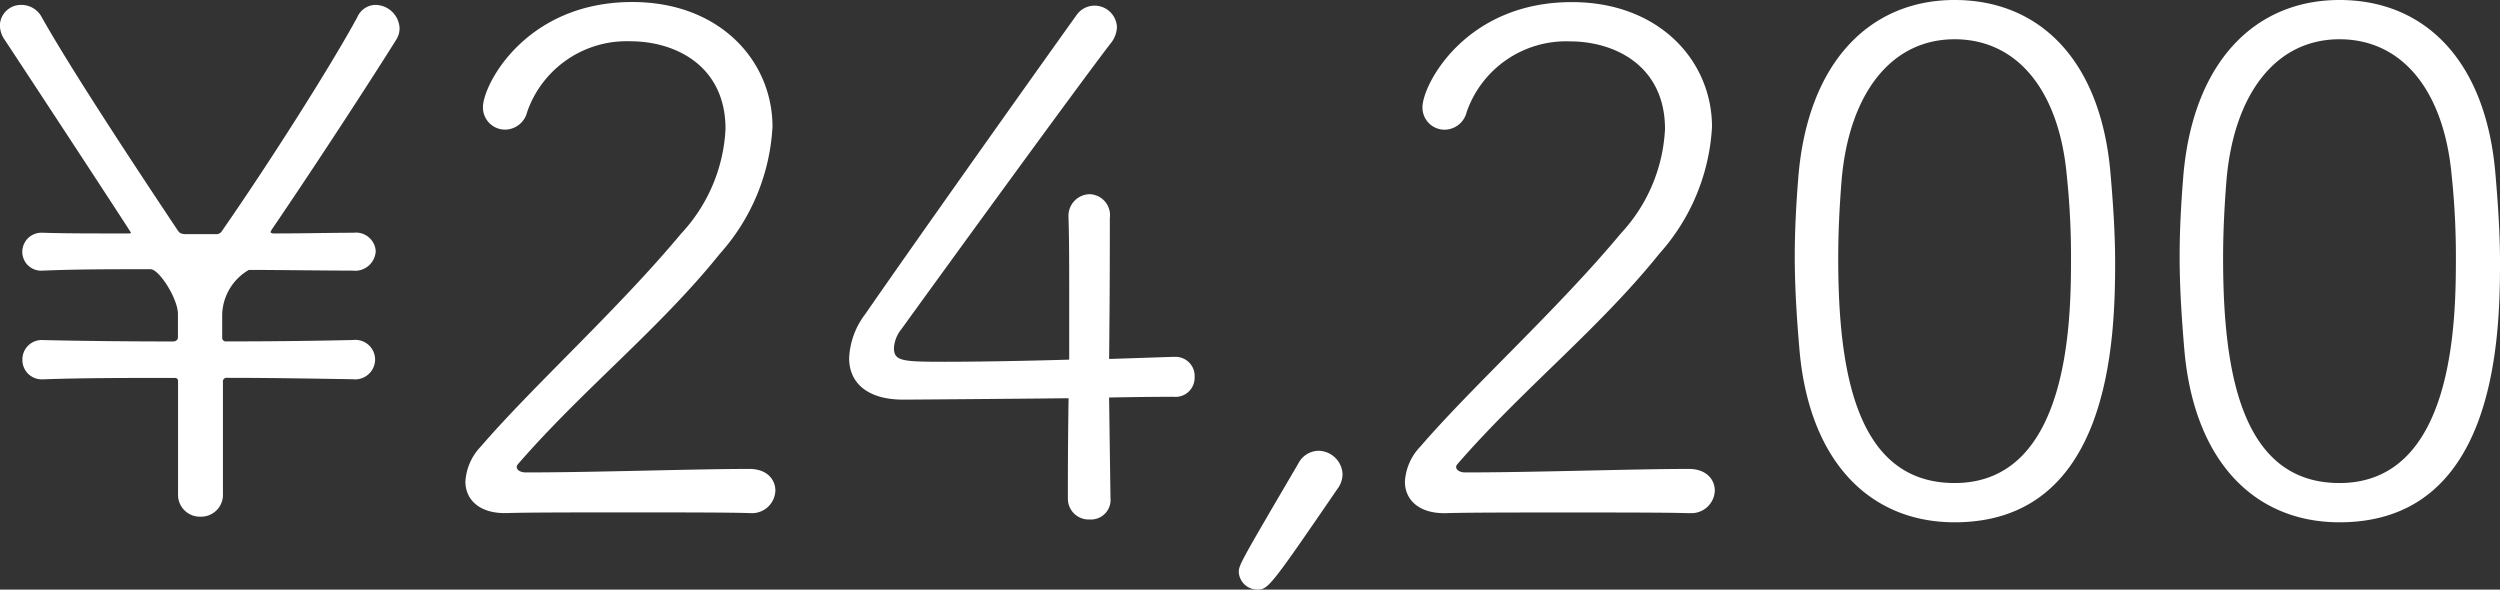
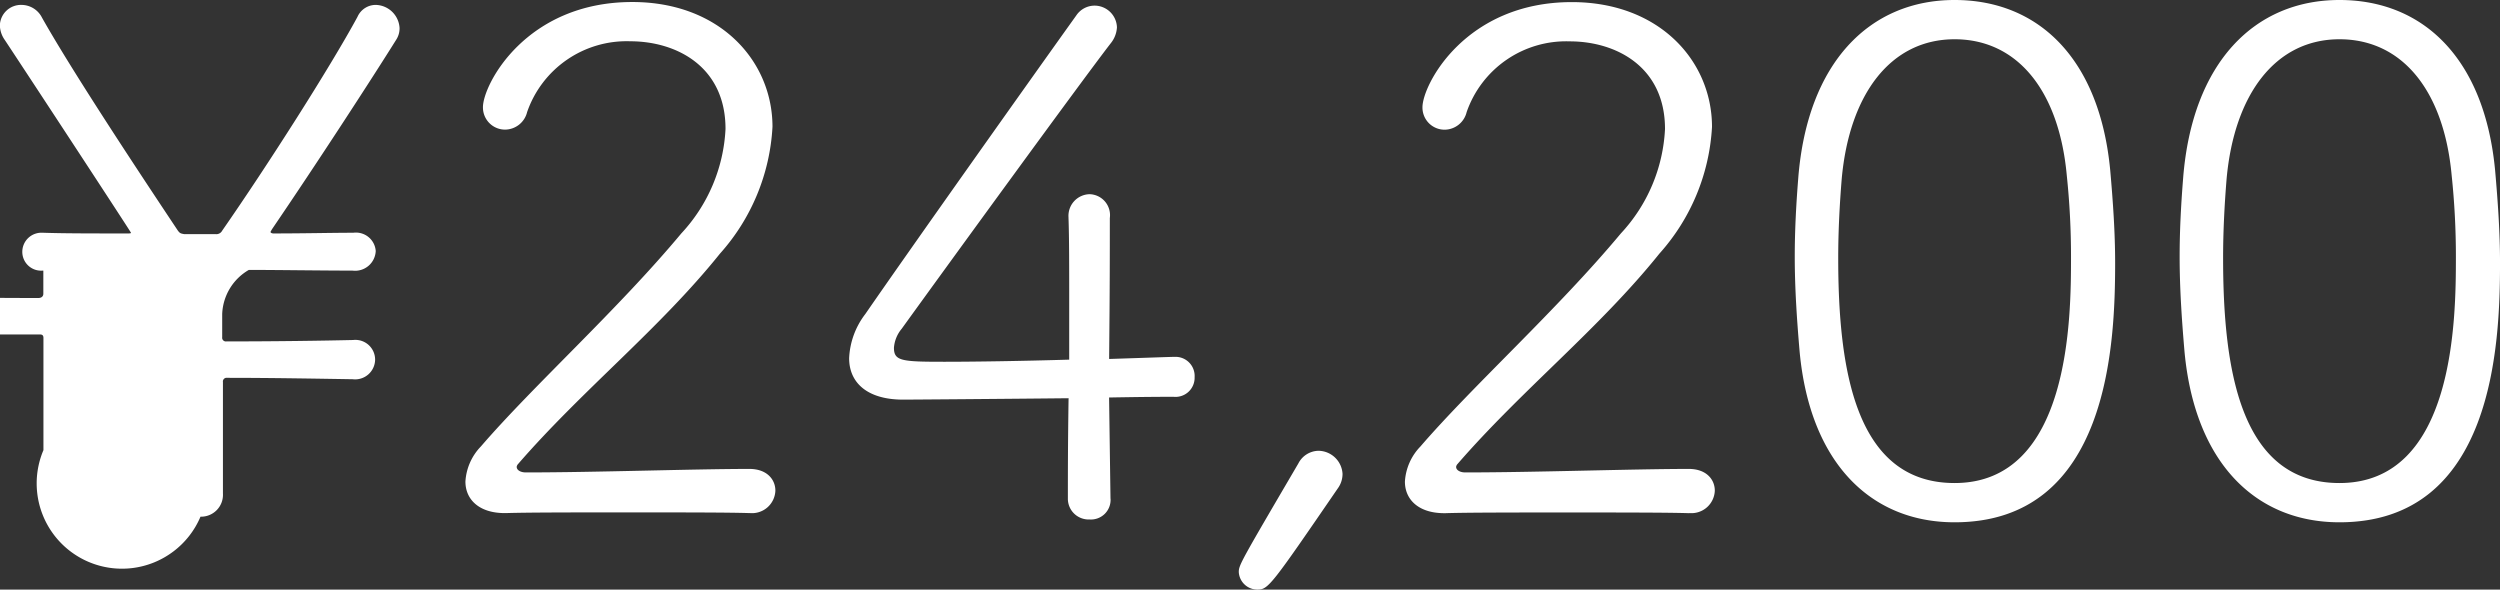
<svg xmlns="http://www.w3.org/2000/svg" width="117.678" height="27.753" viewBox="0 0 117.678 27.753">
  <rect x="0" y="0" width="117.678" height="27.753" fill="#333333" stroke="none" />
-   <path id="text_price_pillow_cover" d="M-42.587-8.547c-1.386.033-3.6.066-5.94.066a.175.175,0,0,1-.2-.2V-9.768a2.507,2.507,0,0,1,1.254-2.079c1.287,0,3.5.033,4.884.033a.971.971,0,0,0,1.089-.924.934.934,0,0,0-1.056-.858h-.033c-.957,0-2.277.033-3.729.033-.066,0-.132-.033-.132-.066s.033-.066.066-.132c2.112-3.1,4.686-7.062,5.841-8.91a.986.986,0,0,0,.165-.561A1.151,1.151,0,0,0-41.5-24.321a.939.939,0,0,0-.858.561c-1.287,2.376-4.257,7.029-6.369,10.065a.309.309,0,0,1-.3.165h-1.485c-.165-.033-.2-.033-.3-.165-2.31-3.465-5.082-7.689-6.4-10.032a1.085,1.085,0,0,0-.957-.594.994.994,0,0,0-1.023.957,1.236,1.236,0,0,0,.231.693c1.353,2.046,5.94,9.042,5.94,9.075s-.066.033-.165.033c-1.617,0-3.036,0-3.96-.033h-.033a.9.9,0,0,0-.957.891.885.885,0,0,0,.957.891h.033c1.518-.066,3.234-.066,5.049-.066.4,0,1.287,1.386,1.287,2.112v1.089c0,.132-.1.2-.231.2-2.475,0-4.785-.033-6.1-.066h-.033a.909.909,0,0,0-.957.924.909.909,0,0,0,.957.924h.033c1.815-.066,3.927-.066,6.171-.066.132,0,.165.066.165.165v5.28A1.03,1.03,0,0,0-49.748-.231,1.03,1.03,0,0,0-48.692-1.32V-6.567a.174.174,0,0,1,.2-.2c1.914,0,3.894.033,5.907.066a.941.941,0,0,0,1.056-.924.929.929,0,0,0-1.023-.924ZM-23.876-.4a1.1,1.1,0,0,0,1.188-1.056c0-.528-.4-1.023-1.221-1.023-2.607,0-7.26.165-10.527.165-.231,0-.429-.1-.429-.264a.25.25,0,0,1,.066-.132c3.036-3.5,6.666-6.369,9.5-9.9a9.733,9.733,0,0,0,2.475-5.973c0-3.1-2.475-5.874-6.6-5.874-5.016,0-7.029,3.894-7.029,4.95a1.041,1.041,0,0,0,1.056,1.056,1.079,1.079,0,0,0,1.023-.825,4.955,4.955,0,0,1,4.851-3.333c2.178,0,4.488,1.188,4.488,4.125a7.764,7.764,0,0,1-2.079,4.917c-3,3.6-6.963,7.161-9.438,10.032a2.592,2.592,0,0,0-.726,1.65c0,.858.66,1.485,1.848,1.485h.066c1.023-.033,3.4-.033,5.742-.033,2.376,0,4.719,0,5.709.033Zm16.962-.693L-6.98-5.841c1.782-.033,2.64-.033,3.036-.033a.9.9,0,0,0,.99-.924.9.9,0,0,0-.891-.957h-.033c-.165,0-1.023.033-3.1.1.033-3.366.033-5.016.033-6.633A.988.988,0,0,0-7.9-15.411a1.018,1.018,0,0,0-.99,1.089v.033c.033.924.033,2.277.033,4.125v2.541c-2.244.066-4.455.1-5.874.1-2.013,0-2.376-.033-2.376-.66a1.576,1.576,0,0,1,.363-.891c1.881-2.607,8.382-11.55,9.834-13.431a1.306,1.306,0,0,0,.3-.759,1.056,1.056,0,0,0-1.056-1.023,1.039,1.039,0,0,0-.858.462c-2.409,3.366-7.953,11.187-9.933,14.058a3.67,3.67,0,0,0-.759,2.079c0,1.155.858,1.947,2.541,1.947.33,0,4.62-.033,7.788-.066-.033,2.211-.033,3.531-.033,4.719A.977.977,0,0,0-7.9-.1a.924.924,0,0,0,.99-.957ZM.016,3.2c.5,0,.66-.231,3.762-4.752a1.163,1.163,0,0,0,.231-.693A1.151,1.151,0,0,0,2.887-3.333a1.085,1.085,0,0,0-.957.594C-.776,1.881-.875,2.046-.875,2.376A.875.875,0,0,0,.016,3.2ZM20.344-.4a1.1,1.1,0,0,0,1.188-1.056c0-.528-.4-1.023-1.221-1.023-2.607,0-7.26.165-10.527.165-.231,0-.429-.1-.429-.264a.25.25,0,0,1,.066-.132c3.036-3.5,6.666-6.369,9.5-9.9A9.733,9.733,0,0,0,21.4-18.579c0-3.1-2.475-5.874-6.6-5.874-5.016,0-7.029,3.894-7.029,4.95a1.041,1.041,0,0,0,1.056,1.056,1.079,1.079,0,0,0,1.023-.825A4.955,4.955,0,0,1,14.7-22.605c2.178,0,4.488,1.188,4.488,4.125a7.764,7.764,0,0,1-2.079,4.917c-3,3.6-6.963,7.161-9.438,10.032a2.592,2.592,0,0,0-.726,1.65c0,.858.66,1.485,1.848,1.485H8.86c1.023-.033,3.4-.033,5.742-.033,2.376,0,4.719,0,5.709.033ZM32.819.033c7.26,0,7.557-8.382,7.557-12.21,0-1.419-.1-2.871-.231-4.356-.495-5.247-3.366-8.019-7.326-8.019-3.993,0-6.93,2.937-7.359,8.382-.1,1.254-.165,2.475-.165,3.7,0,1.485.1,2.97.231,4.488C26.021-2.739,28.892.033,32.819.033Zm0-1.848c-4.686,0-5.478-5.379-5.478-10.593,0-1.254.066-2.508.165-3.729.363-3.993,2.31-6.567,5.313-6.567,2.97,0,4.917,2.442,5.28,6.4a36.408,36.408,0,0,1,.2,3.861C38.3-9.6,38.264-1.815,32.819-1.815ZM50.936.033c7.26,0,7.557-8.382,7.557-12.21,0-1.419-.1-2.871-.231-4.356-.495-5.247-3.366-8.019-7.326-8.019-3.993,0-6.93,2.937-7.359,8.382-.1,1.254-.165,2.475-.165,3.7,0,1.485.1,2.97.231,4.488C44.138-2.739,47.009.033,50.936.033Zm0-1.848c-4.686,0-5.478-5.379-5.478-10.593,0-1.254.066-2.508.165-3.729.363-3.993,2.31-6.567,5.313-6.567,2.97,0,4.917,2.442,5.28,6.4a36.408,36.408,0,0,1,.2,3.861C56.414-9.6,56.381-1.815,50.936-1.815Z" transform="translate(59.186 24.552)" fill="#fff" />
+   <path id="text_price_pillow_cover" d="M-42.587-8.547c-1.386.033-3.6.066-5.94.066a.175.175,0,0,1-.2-.2V-9.768a2.507,2.507,0,0,1,1.254-2.079c1.287,0,3.5.033,4.884.033a.971.971,0,0,0,1.089-.924.934.934,0,0,0-1.056-.858h-.033c-.957,0-2.277.033-3.729.033-.066,0-.132-.033-.132-.066s.033-.066.066-.132c2.112-3.1,4.686-7.062,5.841-8.91a.986.986,0,0,0,.165-.561A1.151,1.151,0,0,0-41.5-24.321a.939.939,0,0,0-.858.561c-1.287,2.376-4.257,7.029-6.369,10.065a.309.309,0,0,1-.3.165h-1.485c-.165-.033-.2-.033-.3-.165-2.31-3.465-5.082-7.689-6.4-10.032a1.085,1.085,0,0,0-.957-.594.994.994,0,0,0-1.023.957,1.236,1.236,0,0,0,.231.693c1.353,2.046,5.94,9.042,5.94,9.075s-.066.033-.165.033c-1.617,0-3.036,0-3.96-.033h-.033a.9.9,0,0,0-.957.891.885.885,0,0,0,.957.891h.033v1.089c0,.132-.1.2-.231.2-2.475,0-4.785-.033-6.1-.066h-.033a.909.909,0,0,0-.957.924.909.909,0,0,0,.957.924h.033c1.815-.066,3.927-.066,6.171-.066.132,0,.165.066.165.165v5.28A1.03,1.03,0,0,0-49.748-.231,1.03,1.03,0,0,0-48.692-1.32V-6.567a.174.174,0,0,1,.2-.2c1.914,0,3.894.033,5.907.066a.941.941,0,0,0,1.056-.924.929.929,0,0,0-1.023-.924ZM-23.876-.4a1.1,1.1,0,0,0,1.188-1.056c0-.528-.4-1.023-1.221-1.023-2.607,0-7.26.165-10.527.165-.231,0-.429-.1-.429-.264a.25.25,0,0,1,.066-.132c3.036-3.5,6.666-6.369,9.5-9.9a9.733,9.733,0,0,0,2.475-5.973c0-3.1-2.475-5.874-6.6-5.874-5.016,0-7.029,3.894-7.029,4.95a1.041,1.041,0,0,0,1.056,1.056,1.079,1.079,0,0,0,1.023-.825,4.955,4.955,0,0,1,4.851-3.333c2.178,0,4.488,1.188,4.488,4.125a7.764,7.764,0,0,1-2.079,4.917c-3,3.6-6.963,7.161-9.438,10.032a2.592,2.592,0,0,0-.726,1.65c0,.858.66,1.485,1.848,1.485h.066c1.023-.033,3.4-.033,5.742-.033,2.376,0,4.719,0,5.709.033Zm16.962-.693L-6.98-5.841c1.782-.033,2.64-.033,3.036-.033a.9.9,0,0,0,.99-.924.9.9,0,0,0-.891-.957h-.033c-.165,0-1.023.033-3.1.1.033-3.366.033-5.016.033-6.633A.988.988,0,0,0-7.9-15.411a1.018,1.018,0,0,0-.99,1.089v.033c.033.924.033,2.277.033,4.125v2.541c-2.244.066-4.455.1-5.874.1-2.013,0-2.376-.033-2.376-.66a1.576,1.576,0,0,1,.363-.891c1.881-2.607,8.382-11.55,9.834-13.431a1.306,1.306,0,0,0,.3-.759,1.056,1.056,0,0,0-1.056-1.023,1.039,1.039,0,0,0-.858.462c-2.409,3.366-7.953,11.187-9.933,14.058a3.67,3.67,0,0,0-.759,2.079c0,1.155.858,1.947,2.541,1.947.33,0,4.62-.033,7.788-.066-.033,2.211-.033,3.531-.033,4.719A.977.977,0,0,0-7.9-.1a.924.924,0,0,0,.99-.957ZM.016,3.2c.5,0,.66-.231,3.762-4.752a1.163,1.163,0,0,0,.231-.693A1.151,1.151,0,0,0,2.887-3.333a1.085,1.085,0,0,0-.957.594C-.776,1.881-.875,2.046-.875,2.376A.875.875,0,0,0,.016,3.2ZM20.344-.4a1.1,1.1,0,0,0,1.188-1.056c0-.528-.4-1.023-1.221-1.023-2.607,0-7.26.165-10.527.165-.231,0-.429-.1-.429-.264a.25.25,0,0,1,.066-.132c3.036-3.5,6.666-6.369,9.5-9.9A9.733,9.733,0,0,0,21.4-18.579c0-3.1-2.475-5.874-6.6-5.874-5.016,0-7.029,3.894-7.029,4.95a1.041,1.041,0,0,0,1.056,1.056,1.079,1.079,0,0,0,1.023-.825A4.955,4.955,0,0,1,14.7-22.605c2.178,0,4.488,1.188,4.488,4.125a7.764,7.764,0,0,1-2.079,4.917c-3,3.6-6.963,7.161-9.438,10.032a2.592,2.592,0,0,0-.726,1.65c0,.858.66,1.485,1.848,1.485H8.86c1.023-.033,3.4-.033,5.742-.033,2.376,0,4.719,0,5.709.033ZM32.819.033c7.26,0,7.557-8.382,7.557-12.21,0-1.419-.1-2.871-.231-4.356-.495-5.247-3.366-8.019-7.326-8.019-3.993,0-6.93,2.937-7.359,8.382-.1,1.254-.165,2.475-.165,3.7,0,1.485.1,2.97.231,4.488C26.021-2.739,28.892.033,32.819.033Zm0-1.848c-4.686,0-5.478-5.379-5.478-10.593,0-1.254.066-2.508.165-3.729.363-3.993,2.31-6.567,5.313-6.567,2.97,0,4.917,2.442,5.28,6.4a36.408,36.408,0,0,1,.2,3.861C38.3-9.6,38.264-1.815,32.819-1.815ZM50.936.033c7.26,0,7.557-8.382,7.557-12.21,0-1.419-.1-2.871-.231-4.356-.495-5.247-3.366-8.019-7.326-8.019-3.993,0-6.93,2.937-7.359,8.382-.1,1.254-.165,2.475-.165,3.7,0,1.485.1,2.97.231,4.488C44.138-2.739,47.009.033,50.936.033Zm0-1.848c-4.686,0-5.478-5.379-5.478-10.593,0-1.254.066-2.508.165-3.729.363-3.993,2.31-6.567,5.313-6.567,2.97,0,4.917,2.442,5.28,6.4a36.408,36.408,0,0,1,.2,3.861C56.414-9.6,56.381-1.815,50.936-1.815Z" transform="translate(59.186 24.552)" fill="#fff" />
</svg>